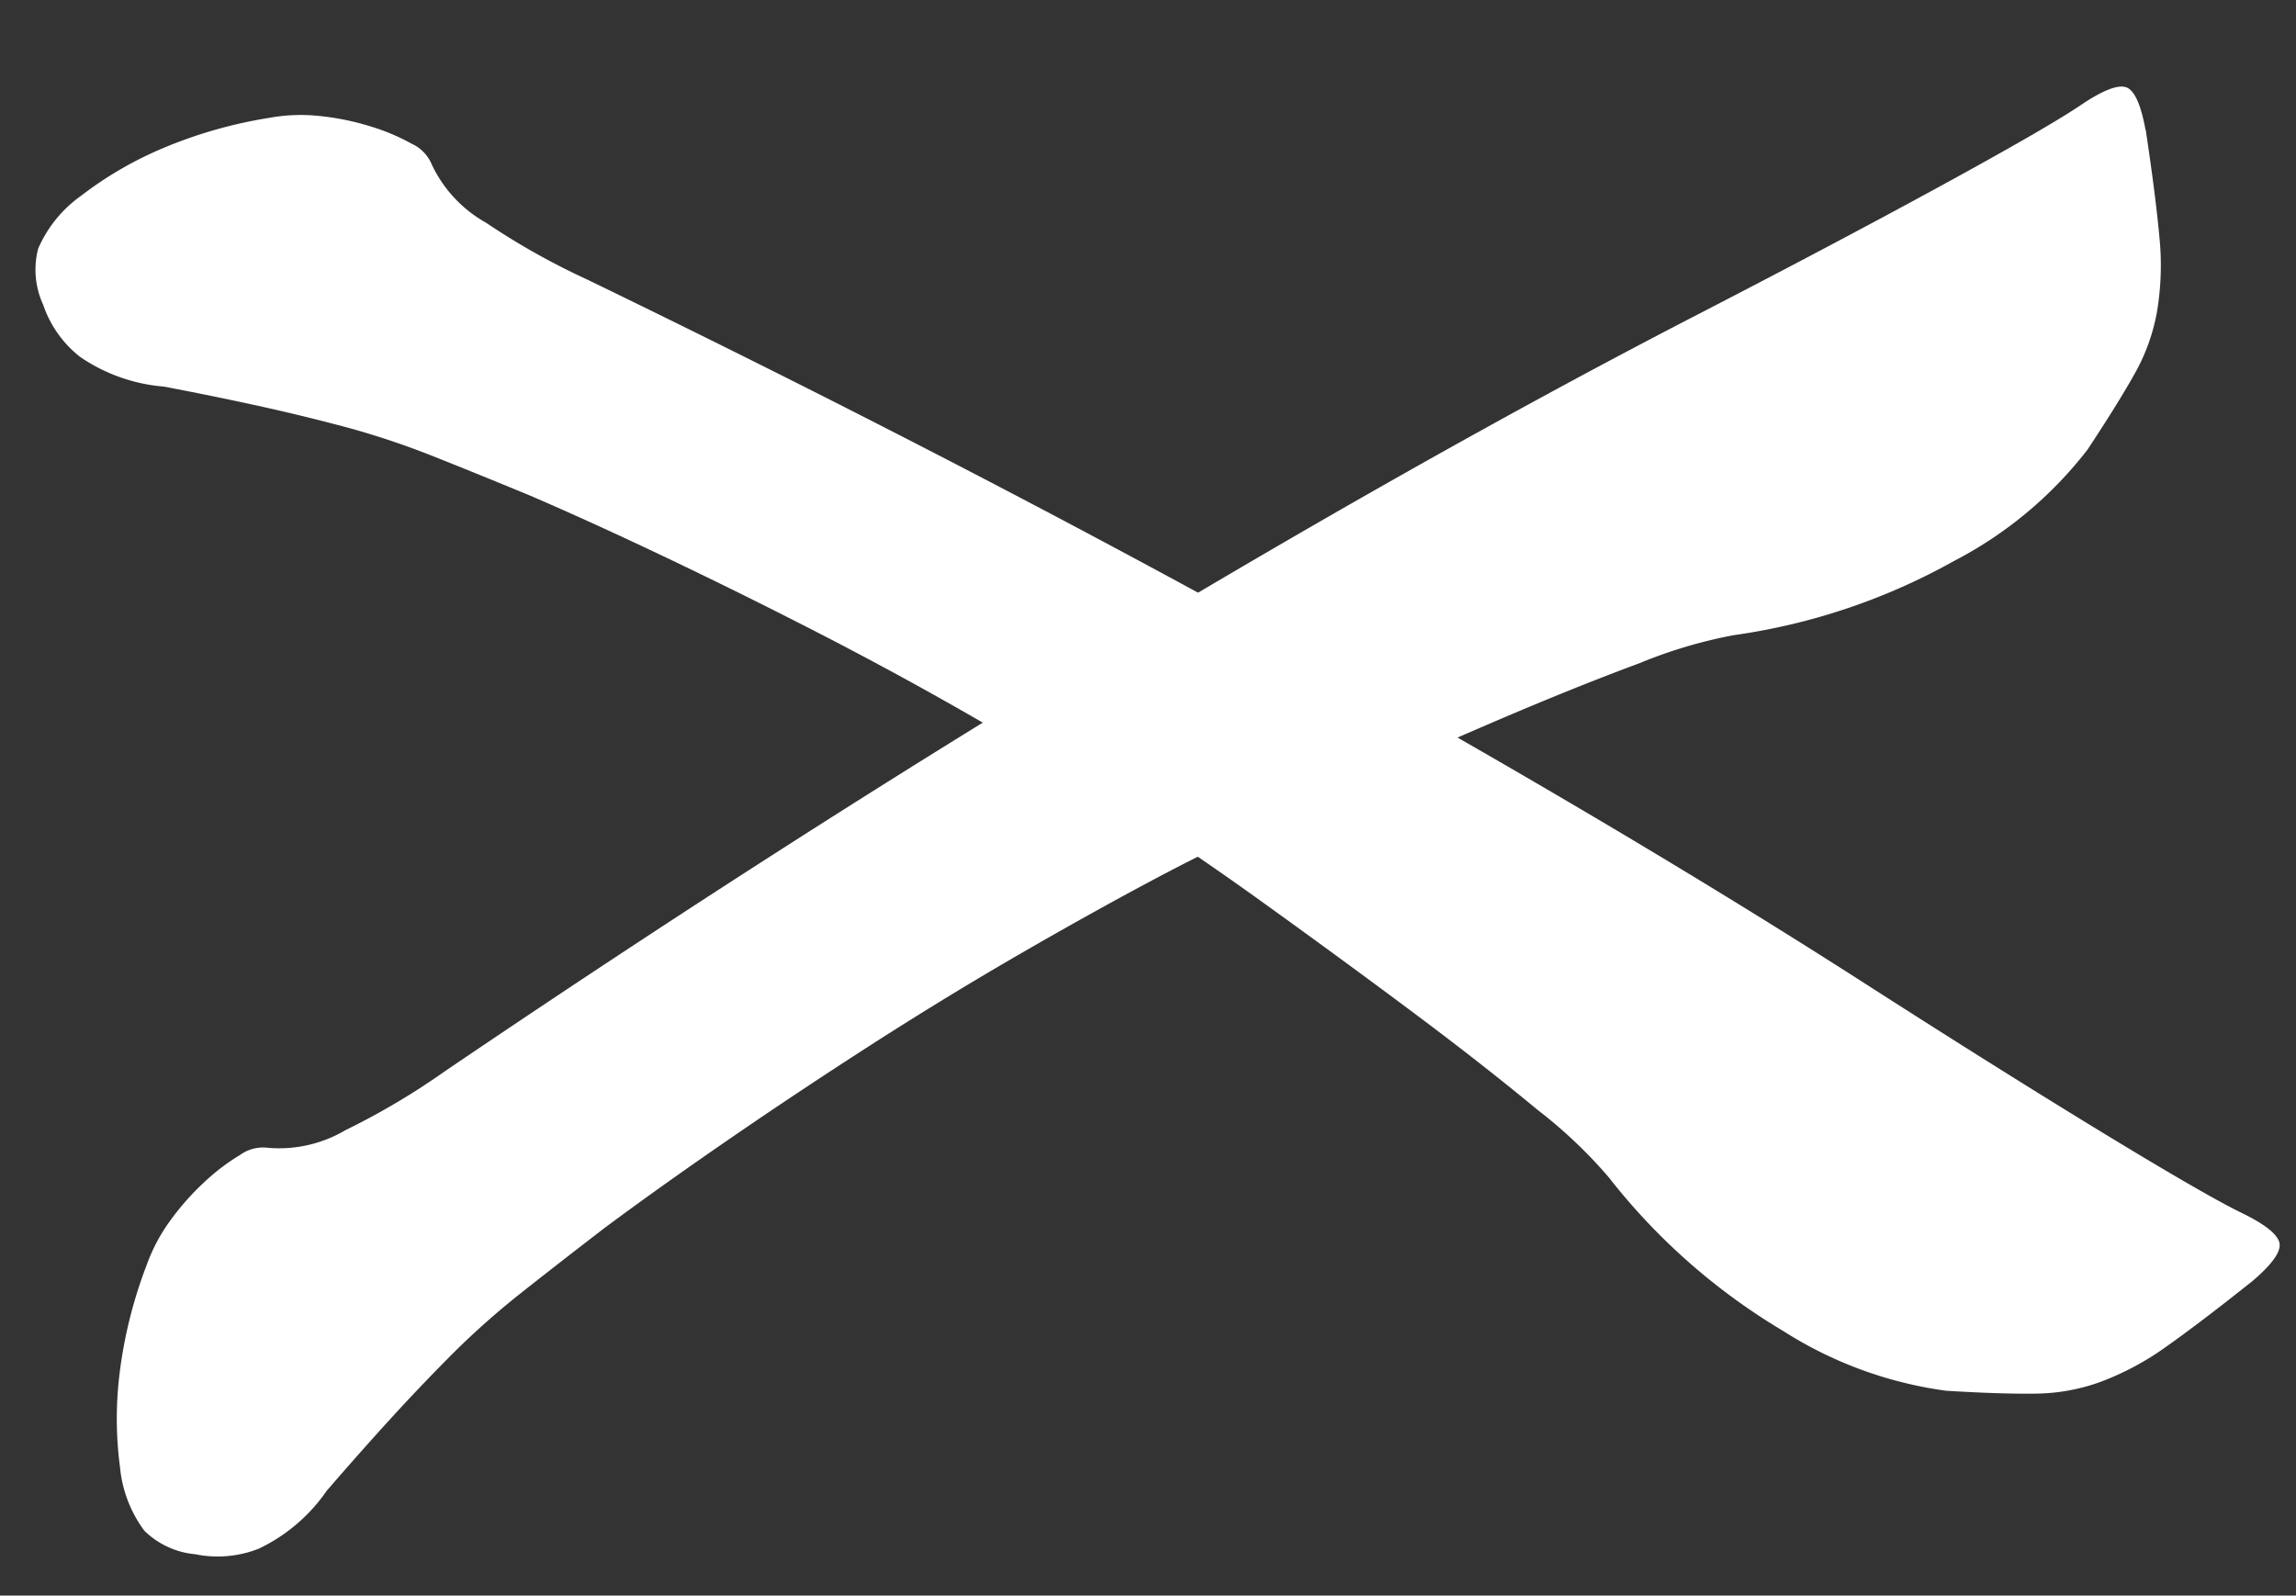
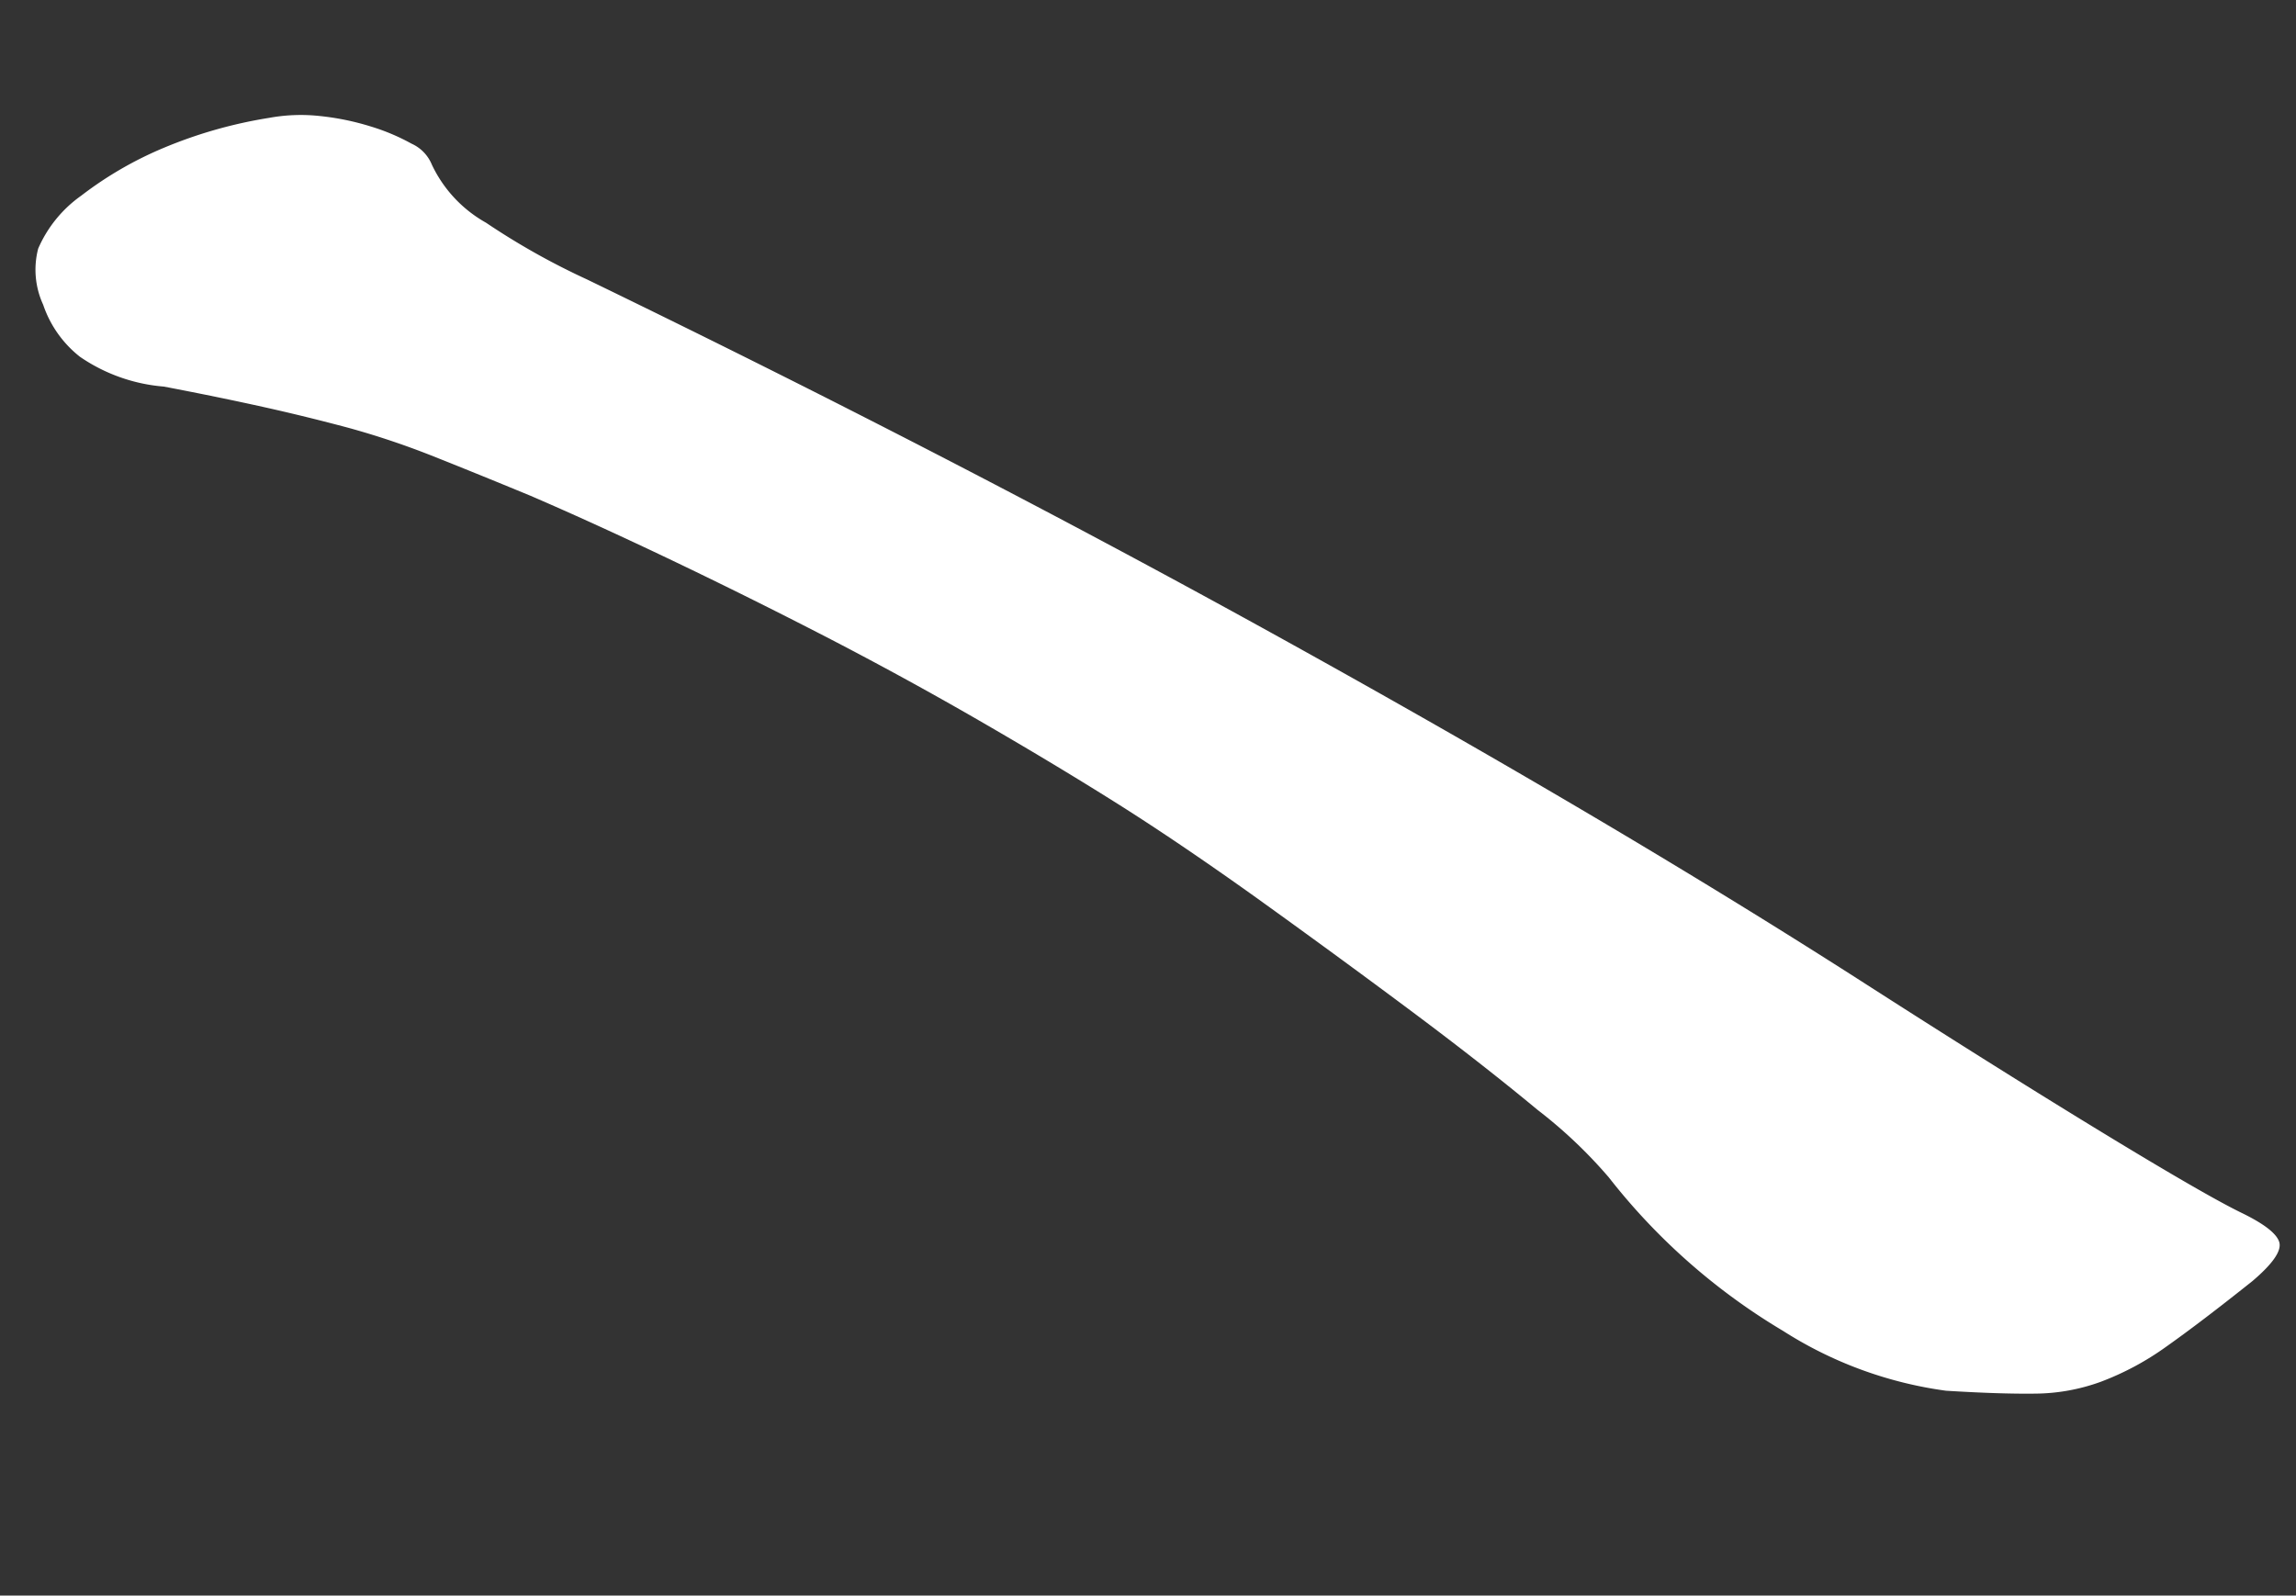
<svg xmlns="http://www.w3.org/2000/svg" width="40.89" height="28.419" viewBox="0 0 40.89 28.419">
  <rect x="0" y="0" width="40.89" height="28.419" fill="#333333" stroke="none" />
  <path id="パス_1458" data-name="パス 1458" d="M43.368,1.312q-.432,1.1-.744,1.776a5.025,5.025,0,0,1-.7,1.128,3.49,3.49,0,0,1-.912.768q-.528.314-1.392.744a7.177,7.177,0,0,1-3.048.528A11.219,11.219,0,0,1,32.52,5.44a8.464,8.464,0,0,0-1.7-.407q-1.272-.217-2.9-.408t-3.336-.361q-1.706-.166-3.048-.216Q20.232,4,18.72,4t-3.072.072q-1.56.074-3.072.192t-2.76.264q-1.1.146-1.9.264A14.517,14.517,0,0,0,6.408,5.1c-.48.129-.977.272-1.488.433s-1.088.352-1.728.575a3.076,3.076,0,0,1-1.56.288A1.989,1.989,0,0,1,.6,5.92,1.489,1.489,0,0,1,.024,5.1,2.248,2.248,0,0,1,.216,3.9a6.56,6.56,0,0,1,.84-1.464A8.171,8.171,0,0,1,2.424,1.024a3.127,3.127,0,0,1,.768-.48A4.636,4.636,0,0,1,4.056.256a3.732,3.732,0,0,1,.792-.1.7.7,0,0,1,.5.143A2.32,2.32,0,0,0,6.7.712,12.815,12.815,0,0,0,8.76.688Q16.056.16,22.7.041t11.88.12Q37.512.3,39.7.352t2.9,0q.672-.047.84.12c.112.112.088.393-.072.84" transform="translate(3.209 0) rotate(30)" fill="#fff" />
-   <path id="パス_1459" data-name="パス 1459" d="M44.593,1.312q-.432,1.1-.744,1.776a5.026,5.026,0,0,1-.7,1.128,3.489,3.489,0,0,1-.912.768q-.528.313-1.392.744a7.177,7.177,0,0,1-3.048.528,11.218,11.218,0,0,1-4.056-.816,8.464,8.464,0,0,0-1.7-.407q-1.272-.217-2.9-.408T25.8,4.264Q24.1,4.1,22.753,4.048,21.457,4,19.945,4t-3.072.072q-1.56.073-3.072.192t-2.76.264q-1.1.146-1.9.264A14.517,14.517,0,0,0,7.633,5.1c-.48.129-.977.272-1.488.433s-1.088.352-1.728.575a3.076,3.076,0,0,1-1.56.288,1.989,1.989,0,0,1-1.032-.48A1.489,1.489,0,0,1,1.249,5.1a2.248,2.248,0,0,1,.192-1.2,6.56,6.56,0,0,1,.84-1.464A8.171,8.171,0,0,1,3.649,1.024a3.127,3.127,0,0,1,.768-.48A4.636,4.636,0,0,1,5.281.256a3.732,3.732,0,0,1,.792-.1.7.7,0,0,1,.5.143A2.32,2.32,0,0,0,7.921.712,12.815,12.815,0,0,0,9.985.688Q17.281.16,23.929.041t11.88.12Q38.737.3,40.921.352t2.9,0q.672-.046.84.12c.112.112.088.393-.072.84" transform="translate(-1.061 23.472) rotate(-30)" fill="#fff" />
</svg>